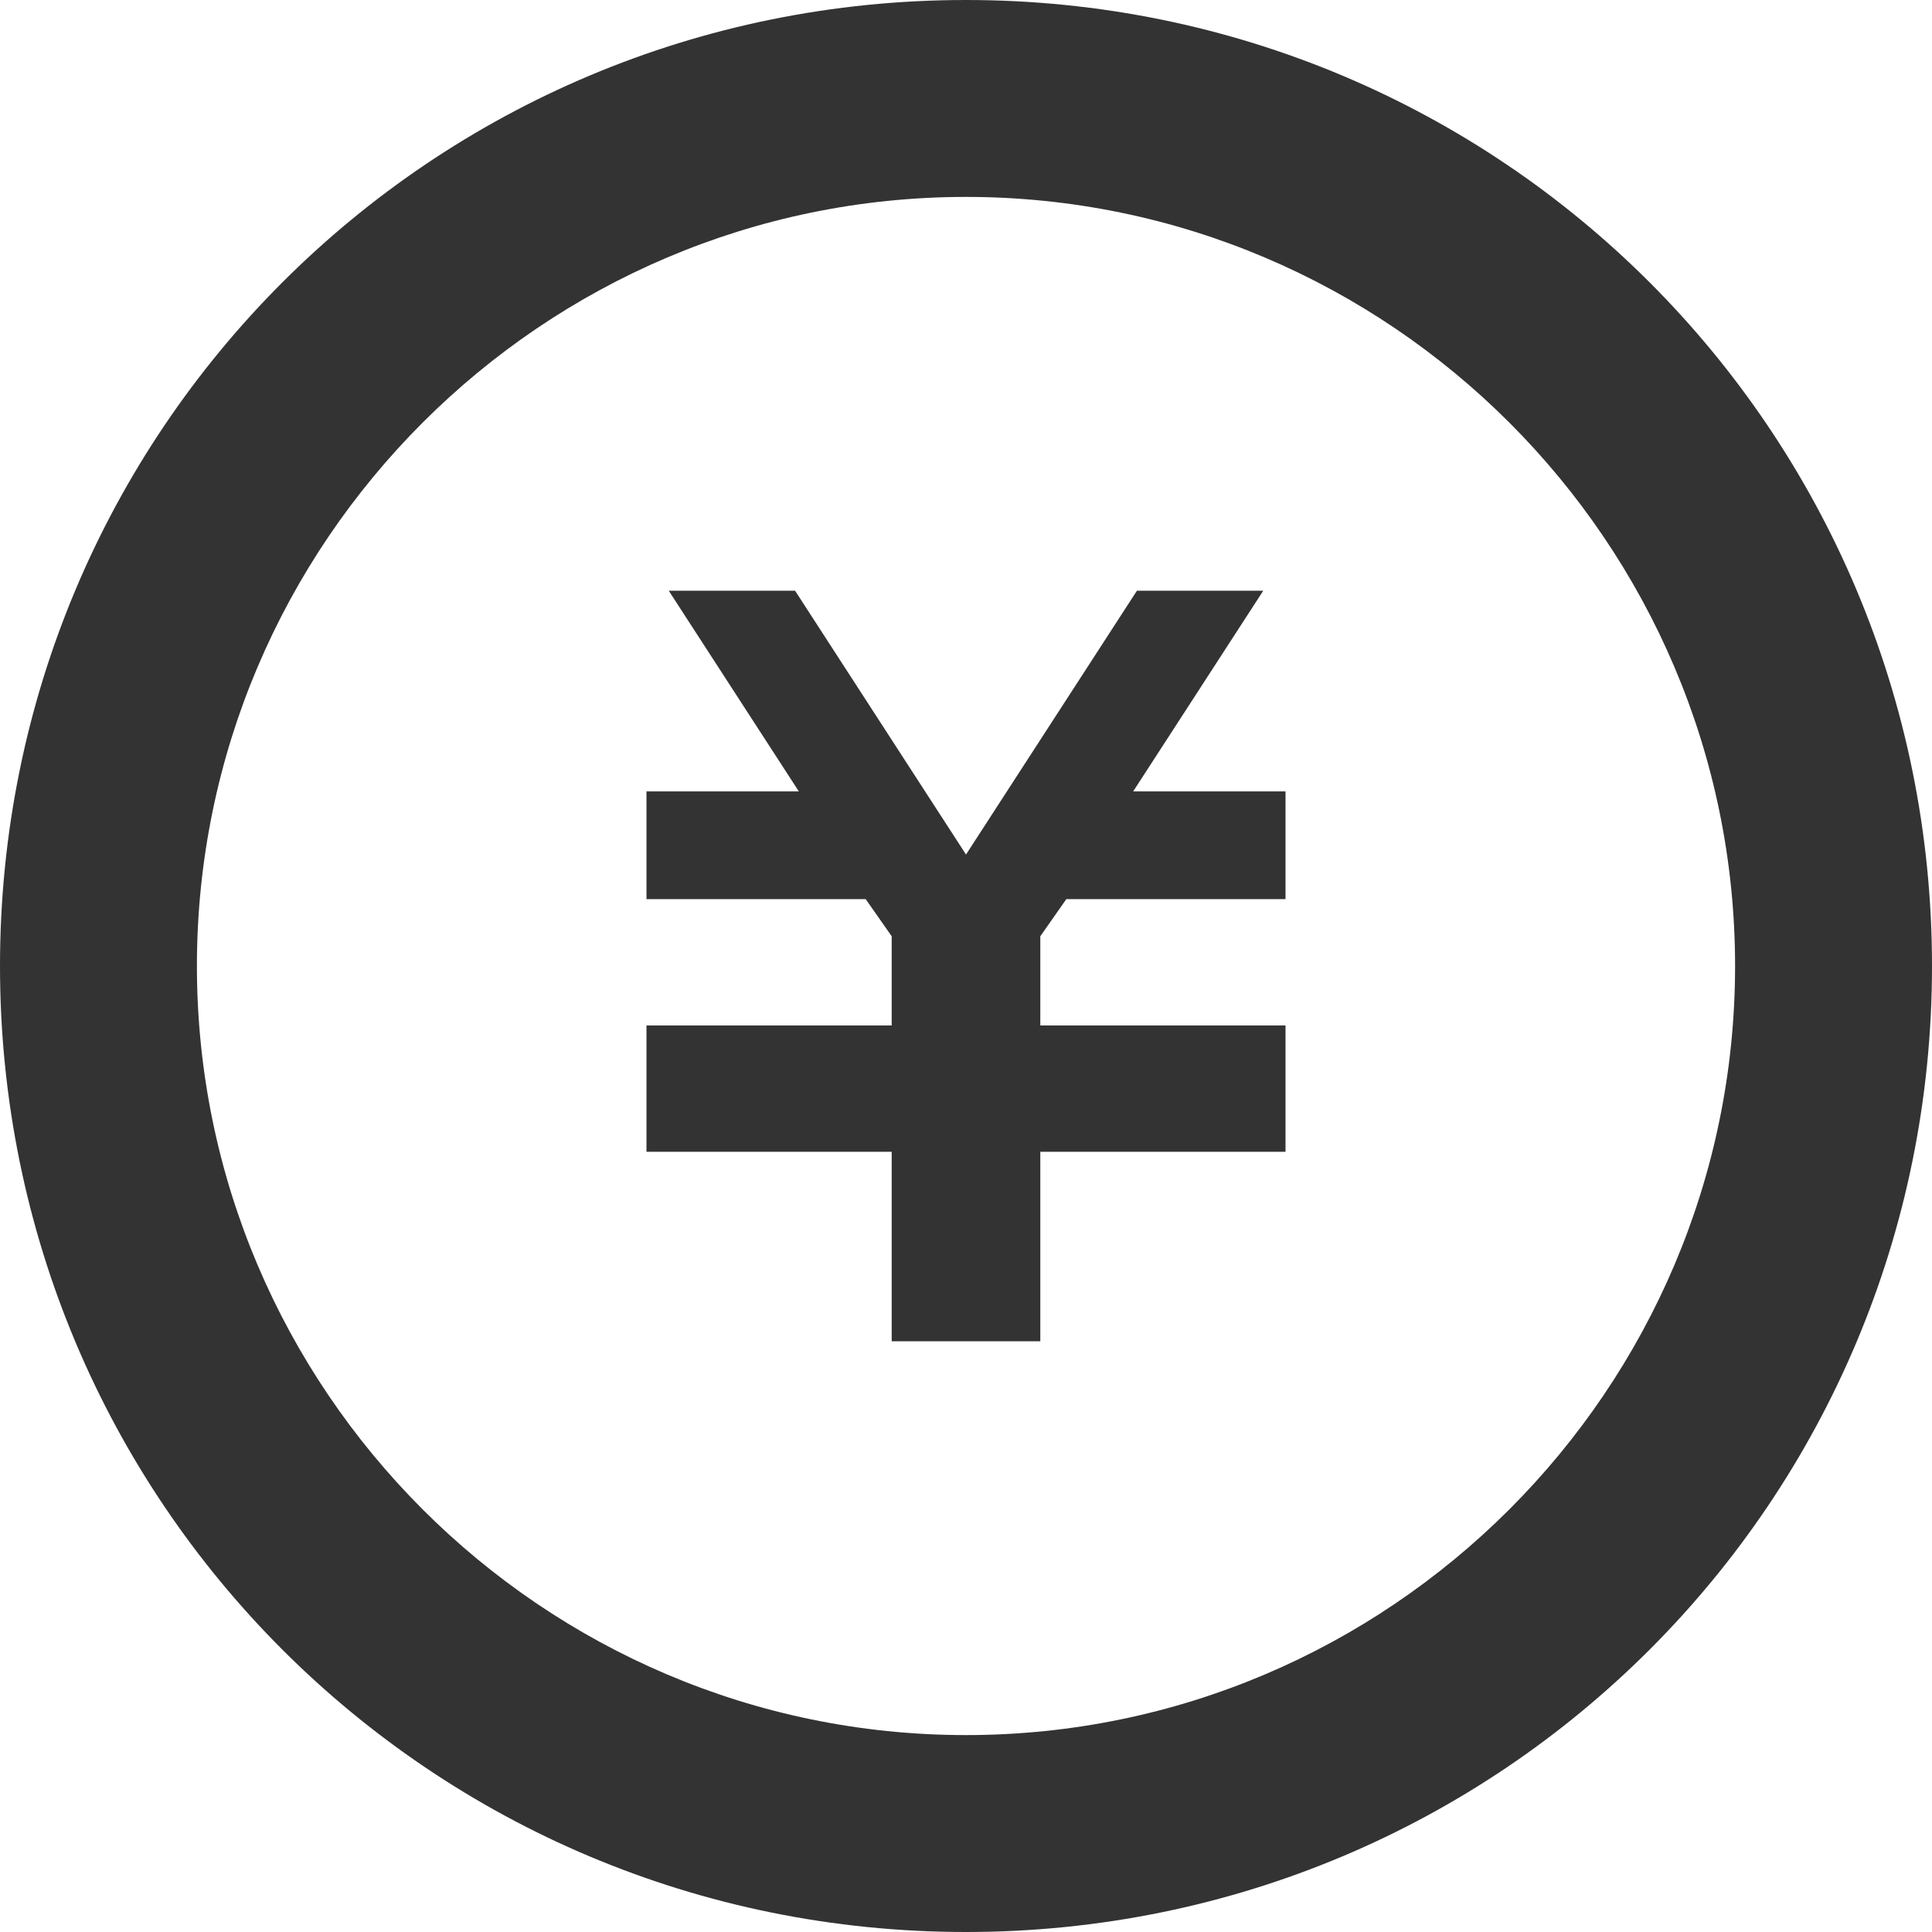
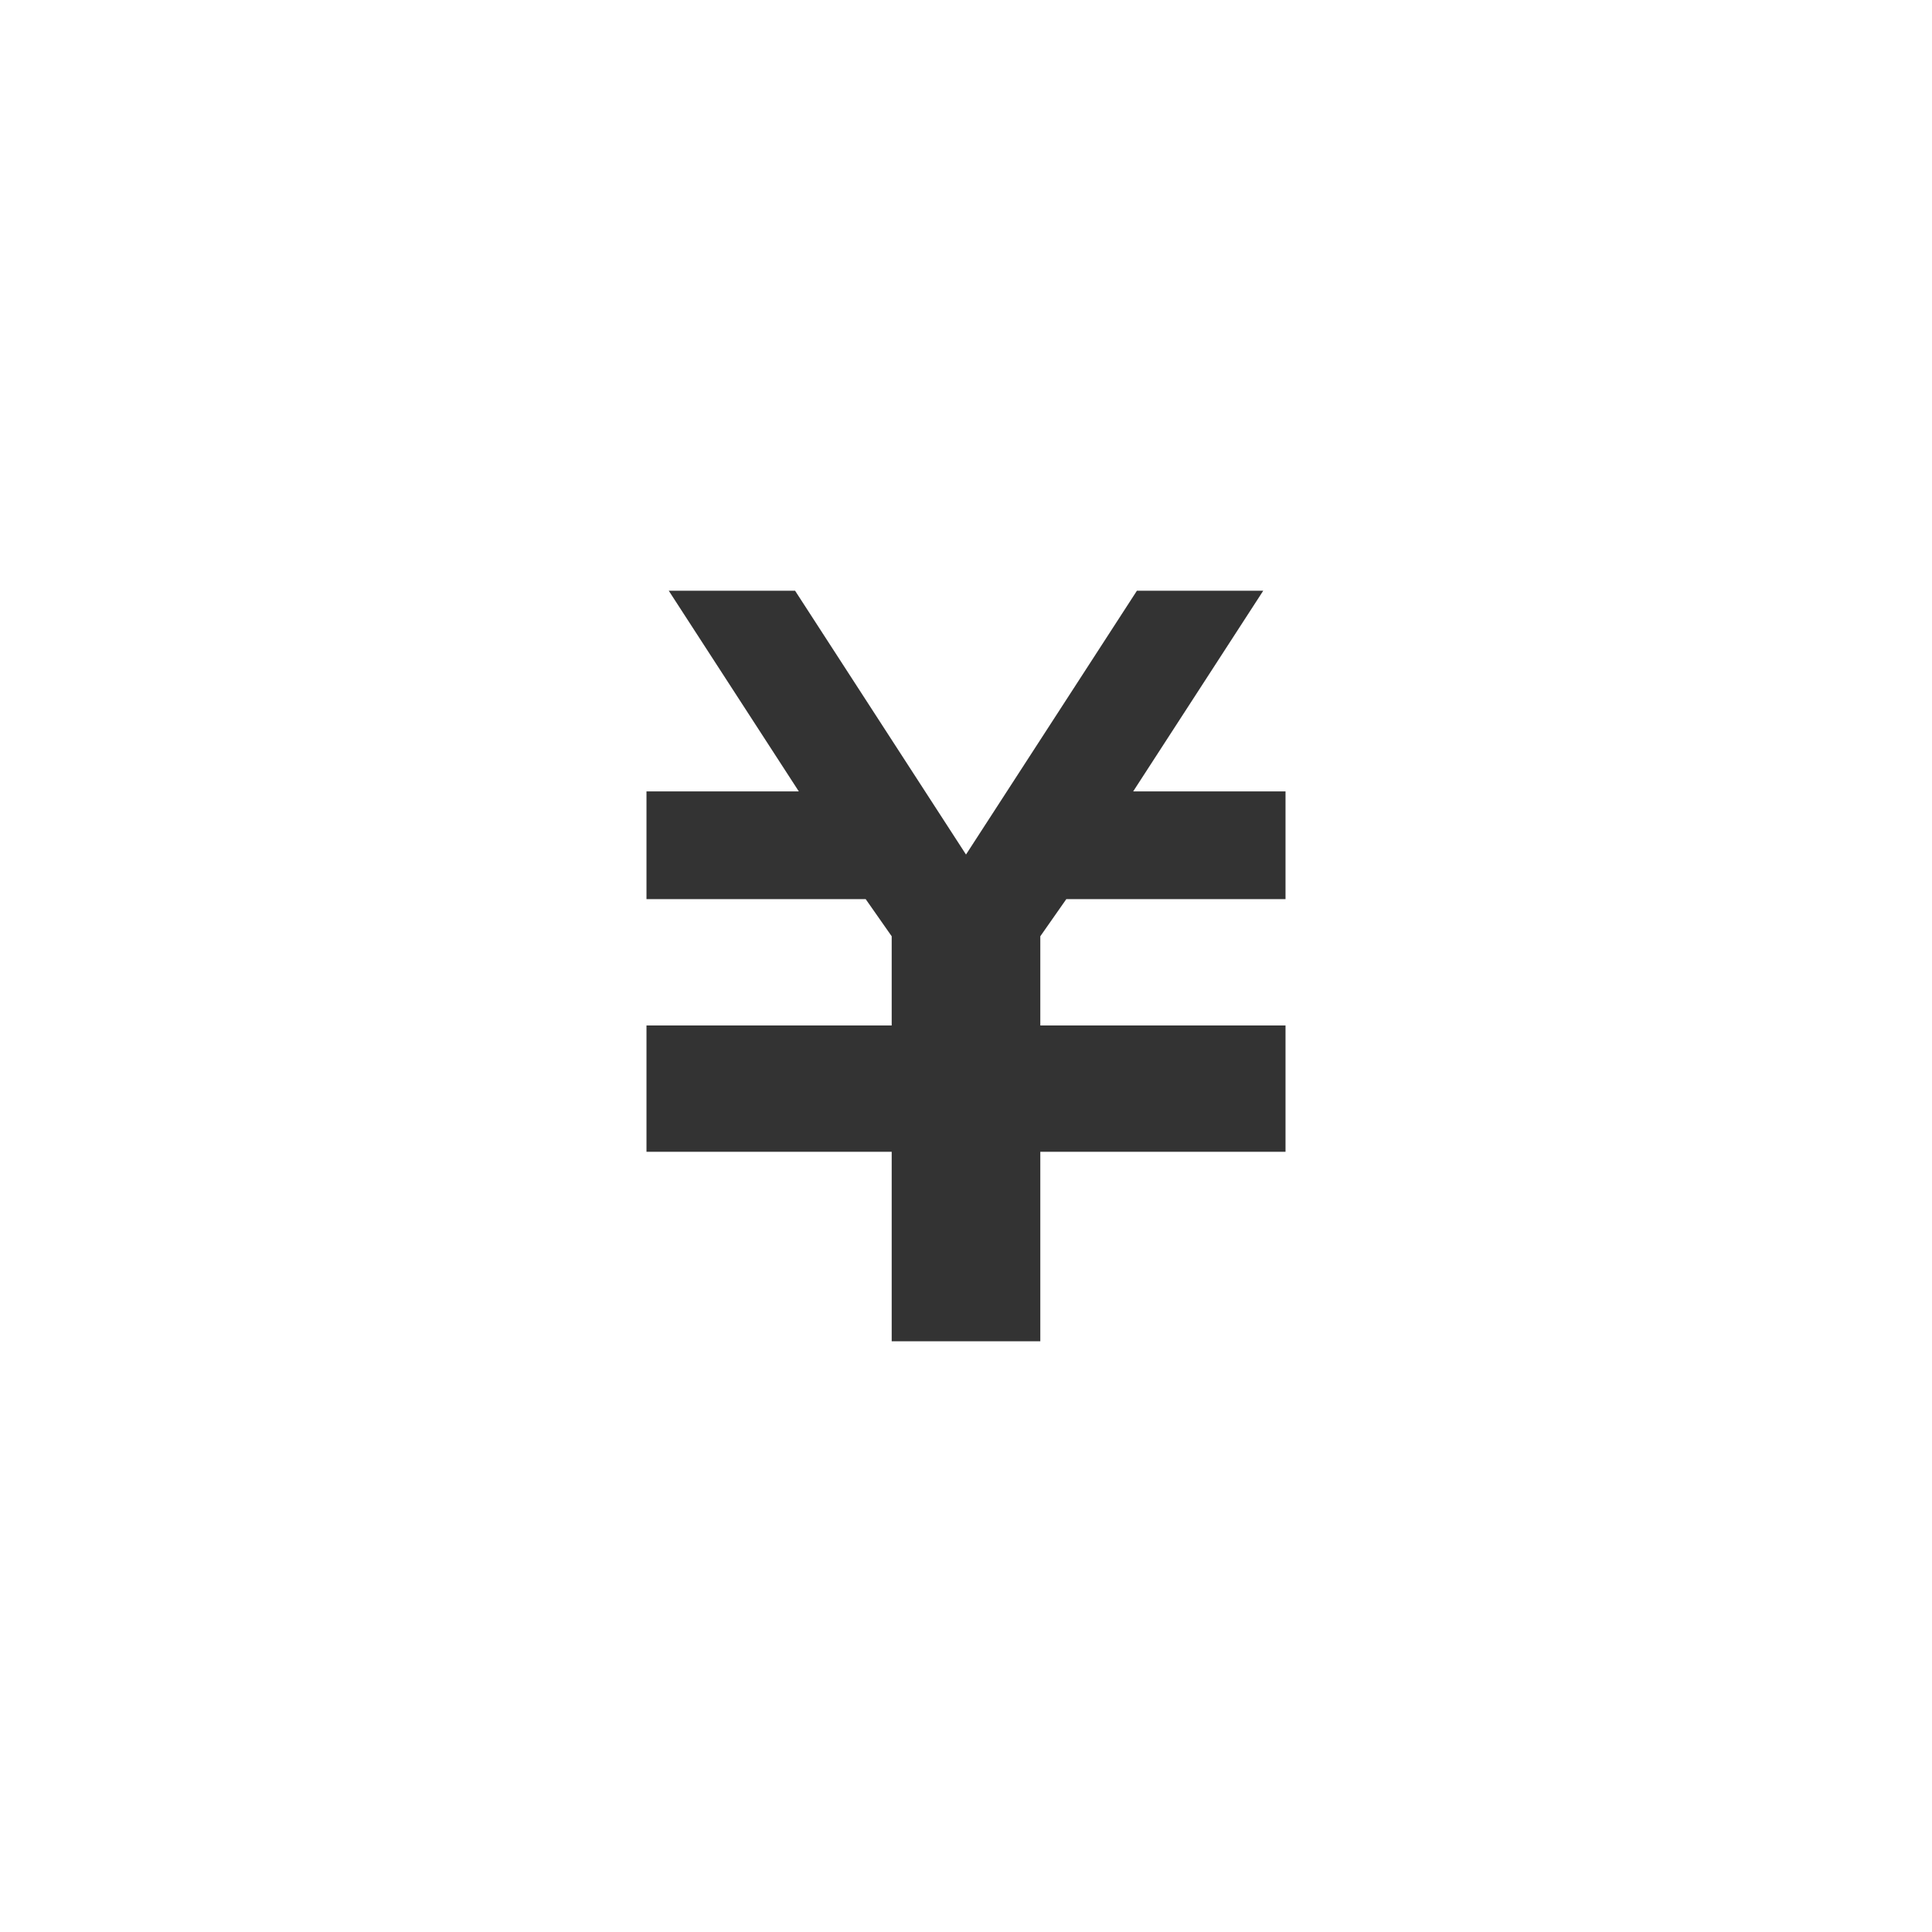
<svg xmlns="http://www.w3.org/2000/svg" version="1.1" id="レイヤー_1" x="0px" y="0px" viewBox="0 0 52 52" style="enable-background:new 0 0 52 52;" xml:space="preserve">
  <style type="text/css">
	.st0{fill:#333333;}
</style>
  <g>
    <polygon class="st0" points="34.6,24.2 28.7,24.2 28,25.2 28,27.6 34.6,27.6 34.6,27.6 34.6,30.5 34.6,31 28,31 28,36.1 24,36.1    24,31 17.4,31 17.4,30.5 17.4,27.6 17.4,27.6 24,27.6 24,25.2 23.3,24.2 17.4,24.2 17.4,21.3 21.5,21.3 18,15.9 21.4,15.9 26,23    30.6,15.9 34,15.9 30.5,21.3 34.6,21.3  " />
-     <path class="st0" d="M26,5.3c11.4,0,20.7,9.3,20.7,20.7S37.4,46.7,26,46.7C14.6,46.7,5.3,37.4,5.3,26S14.6,5.3,26,5.3 M26,0   C11.6,0,0,11.6,0,26c0,14.4,11.6,26,26,26c14.4,0,26-11.6,26-26C52,11.6,40.4,0,26,0z" />
  </g>
</svg>